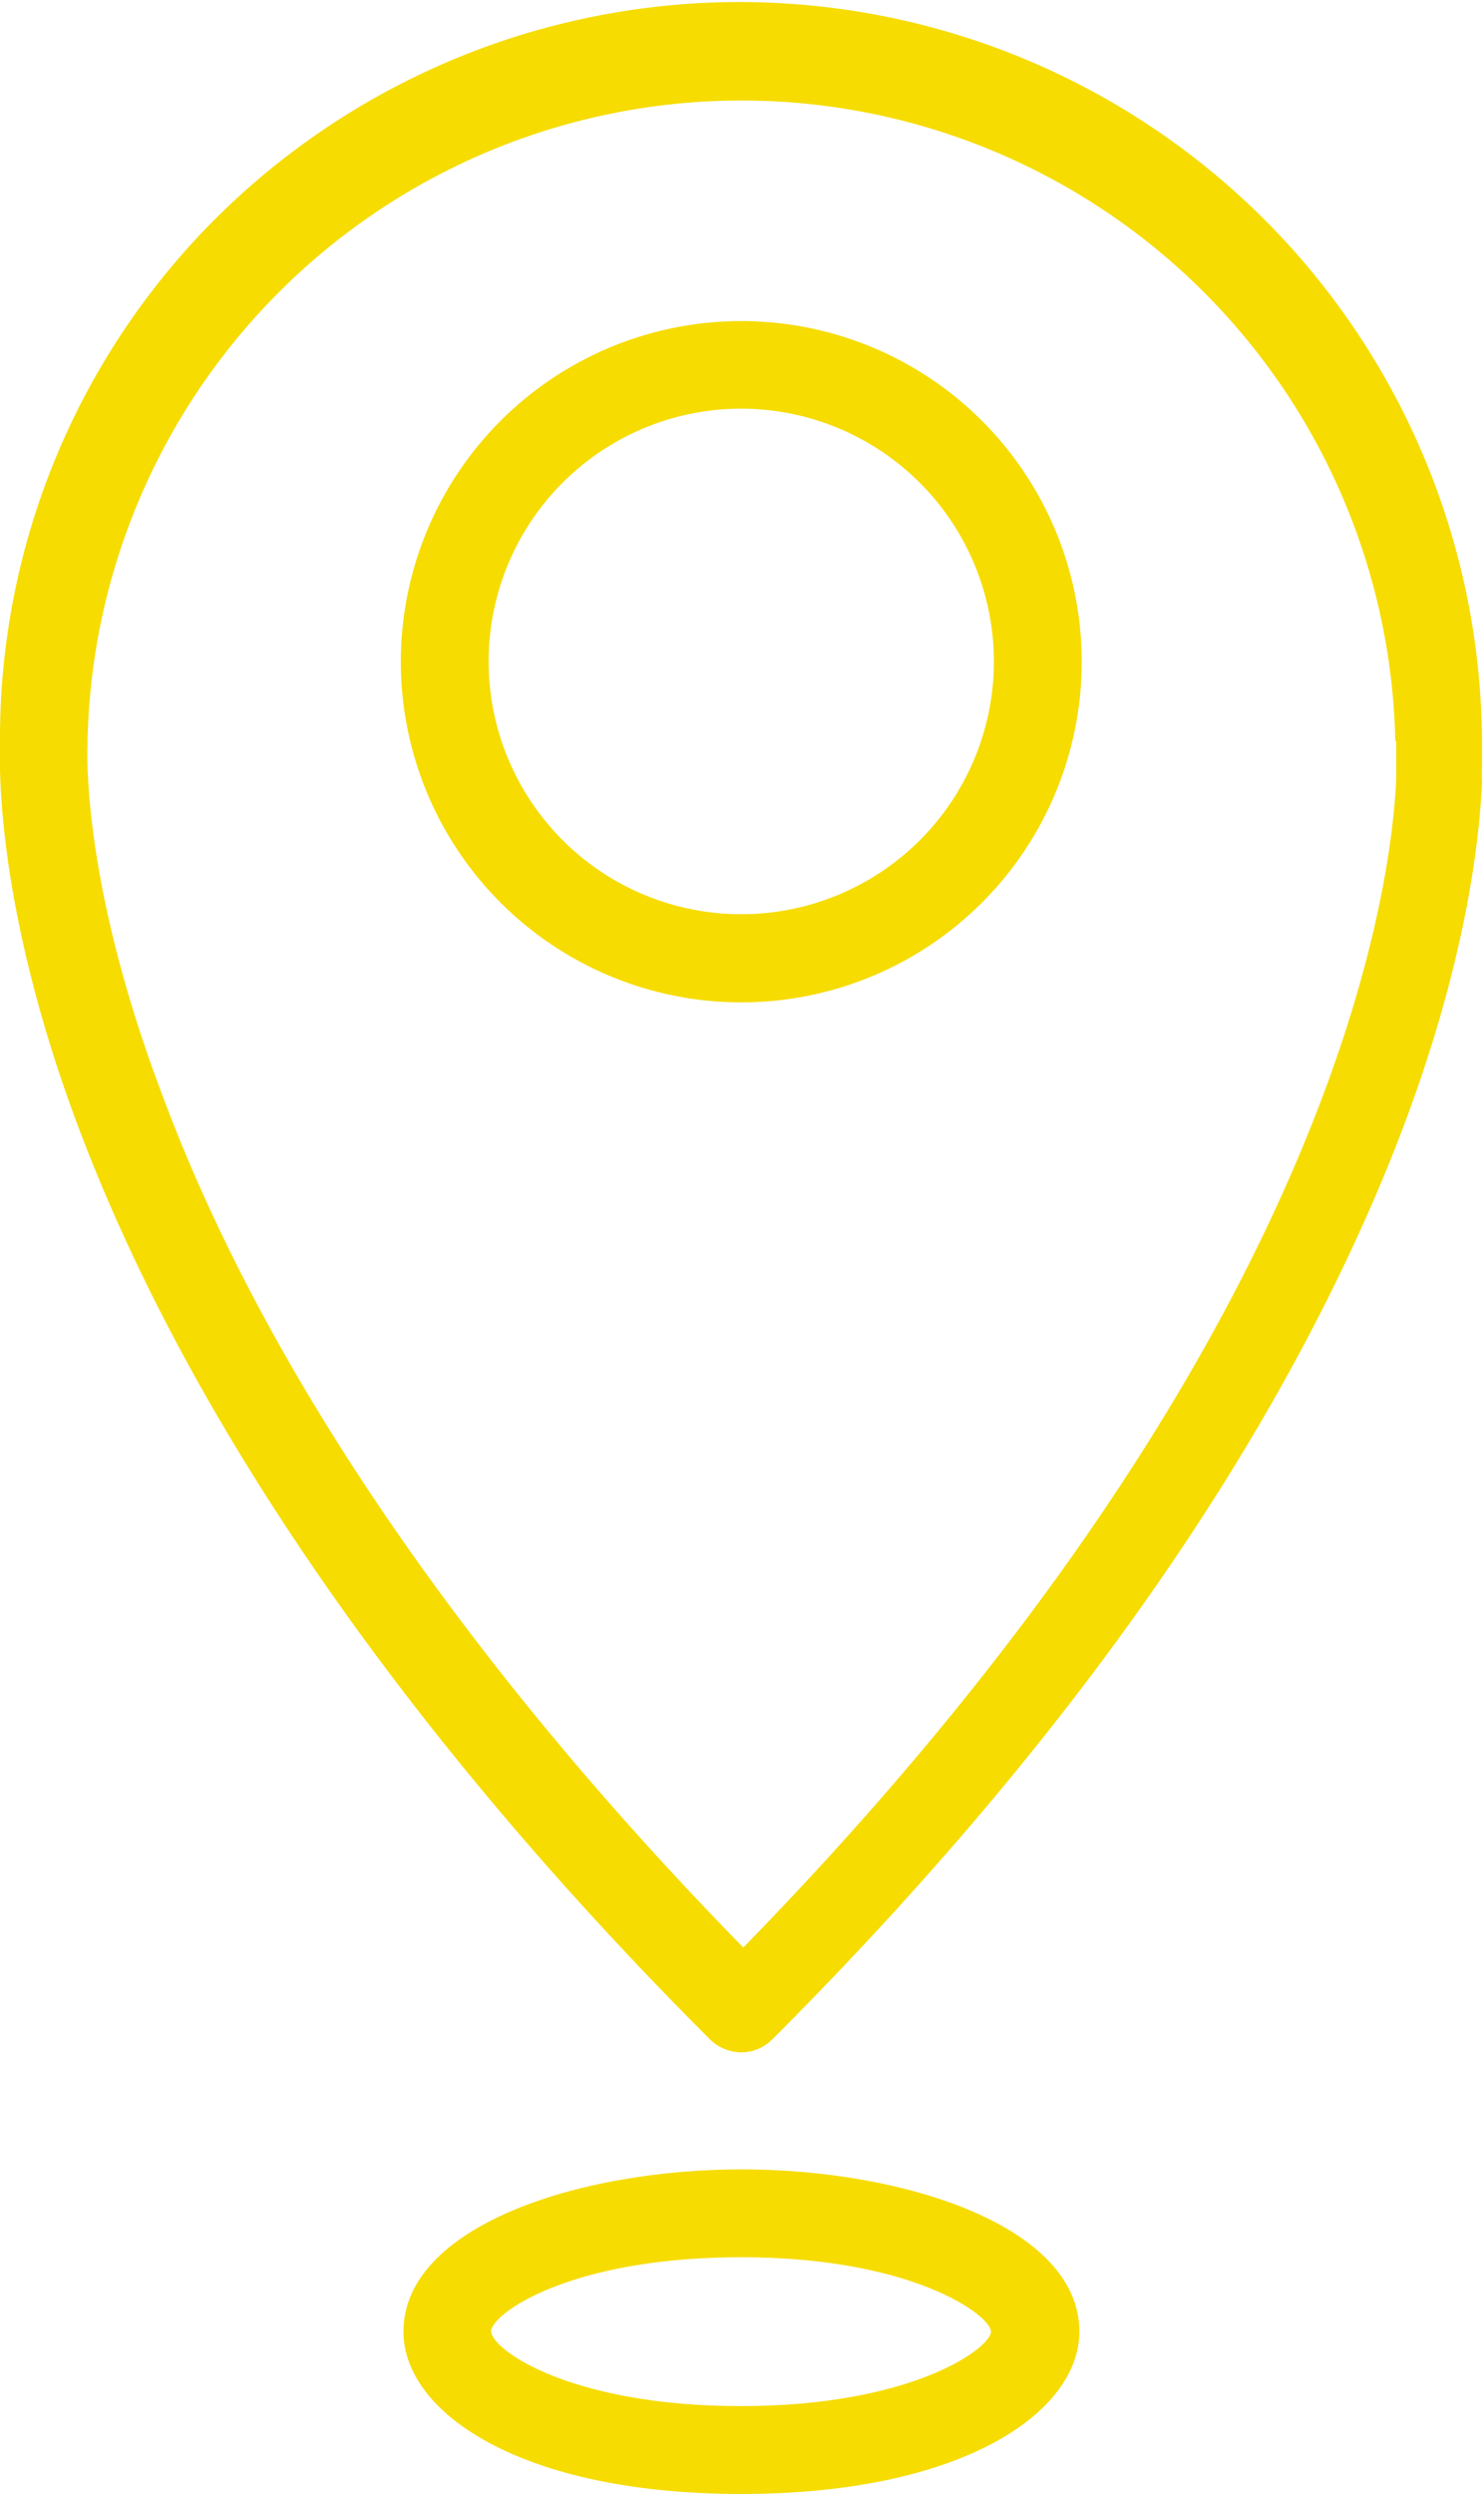
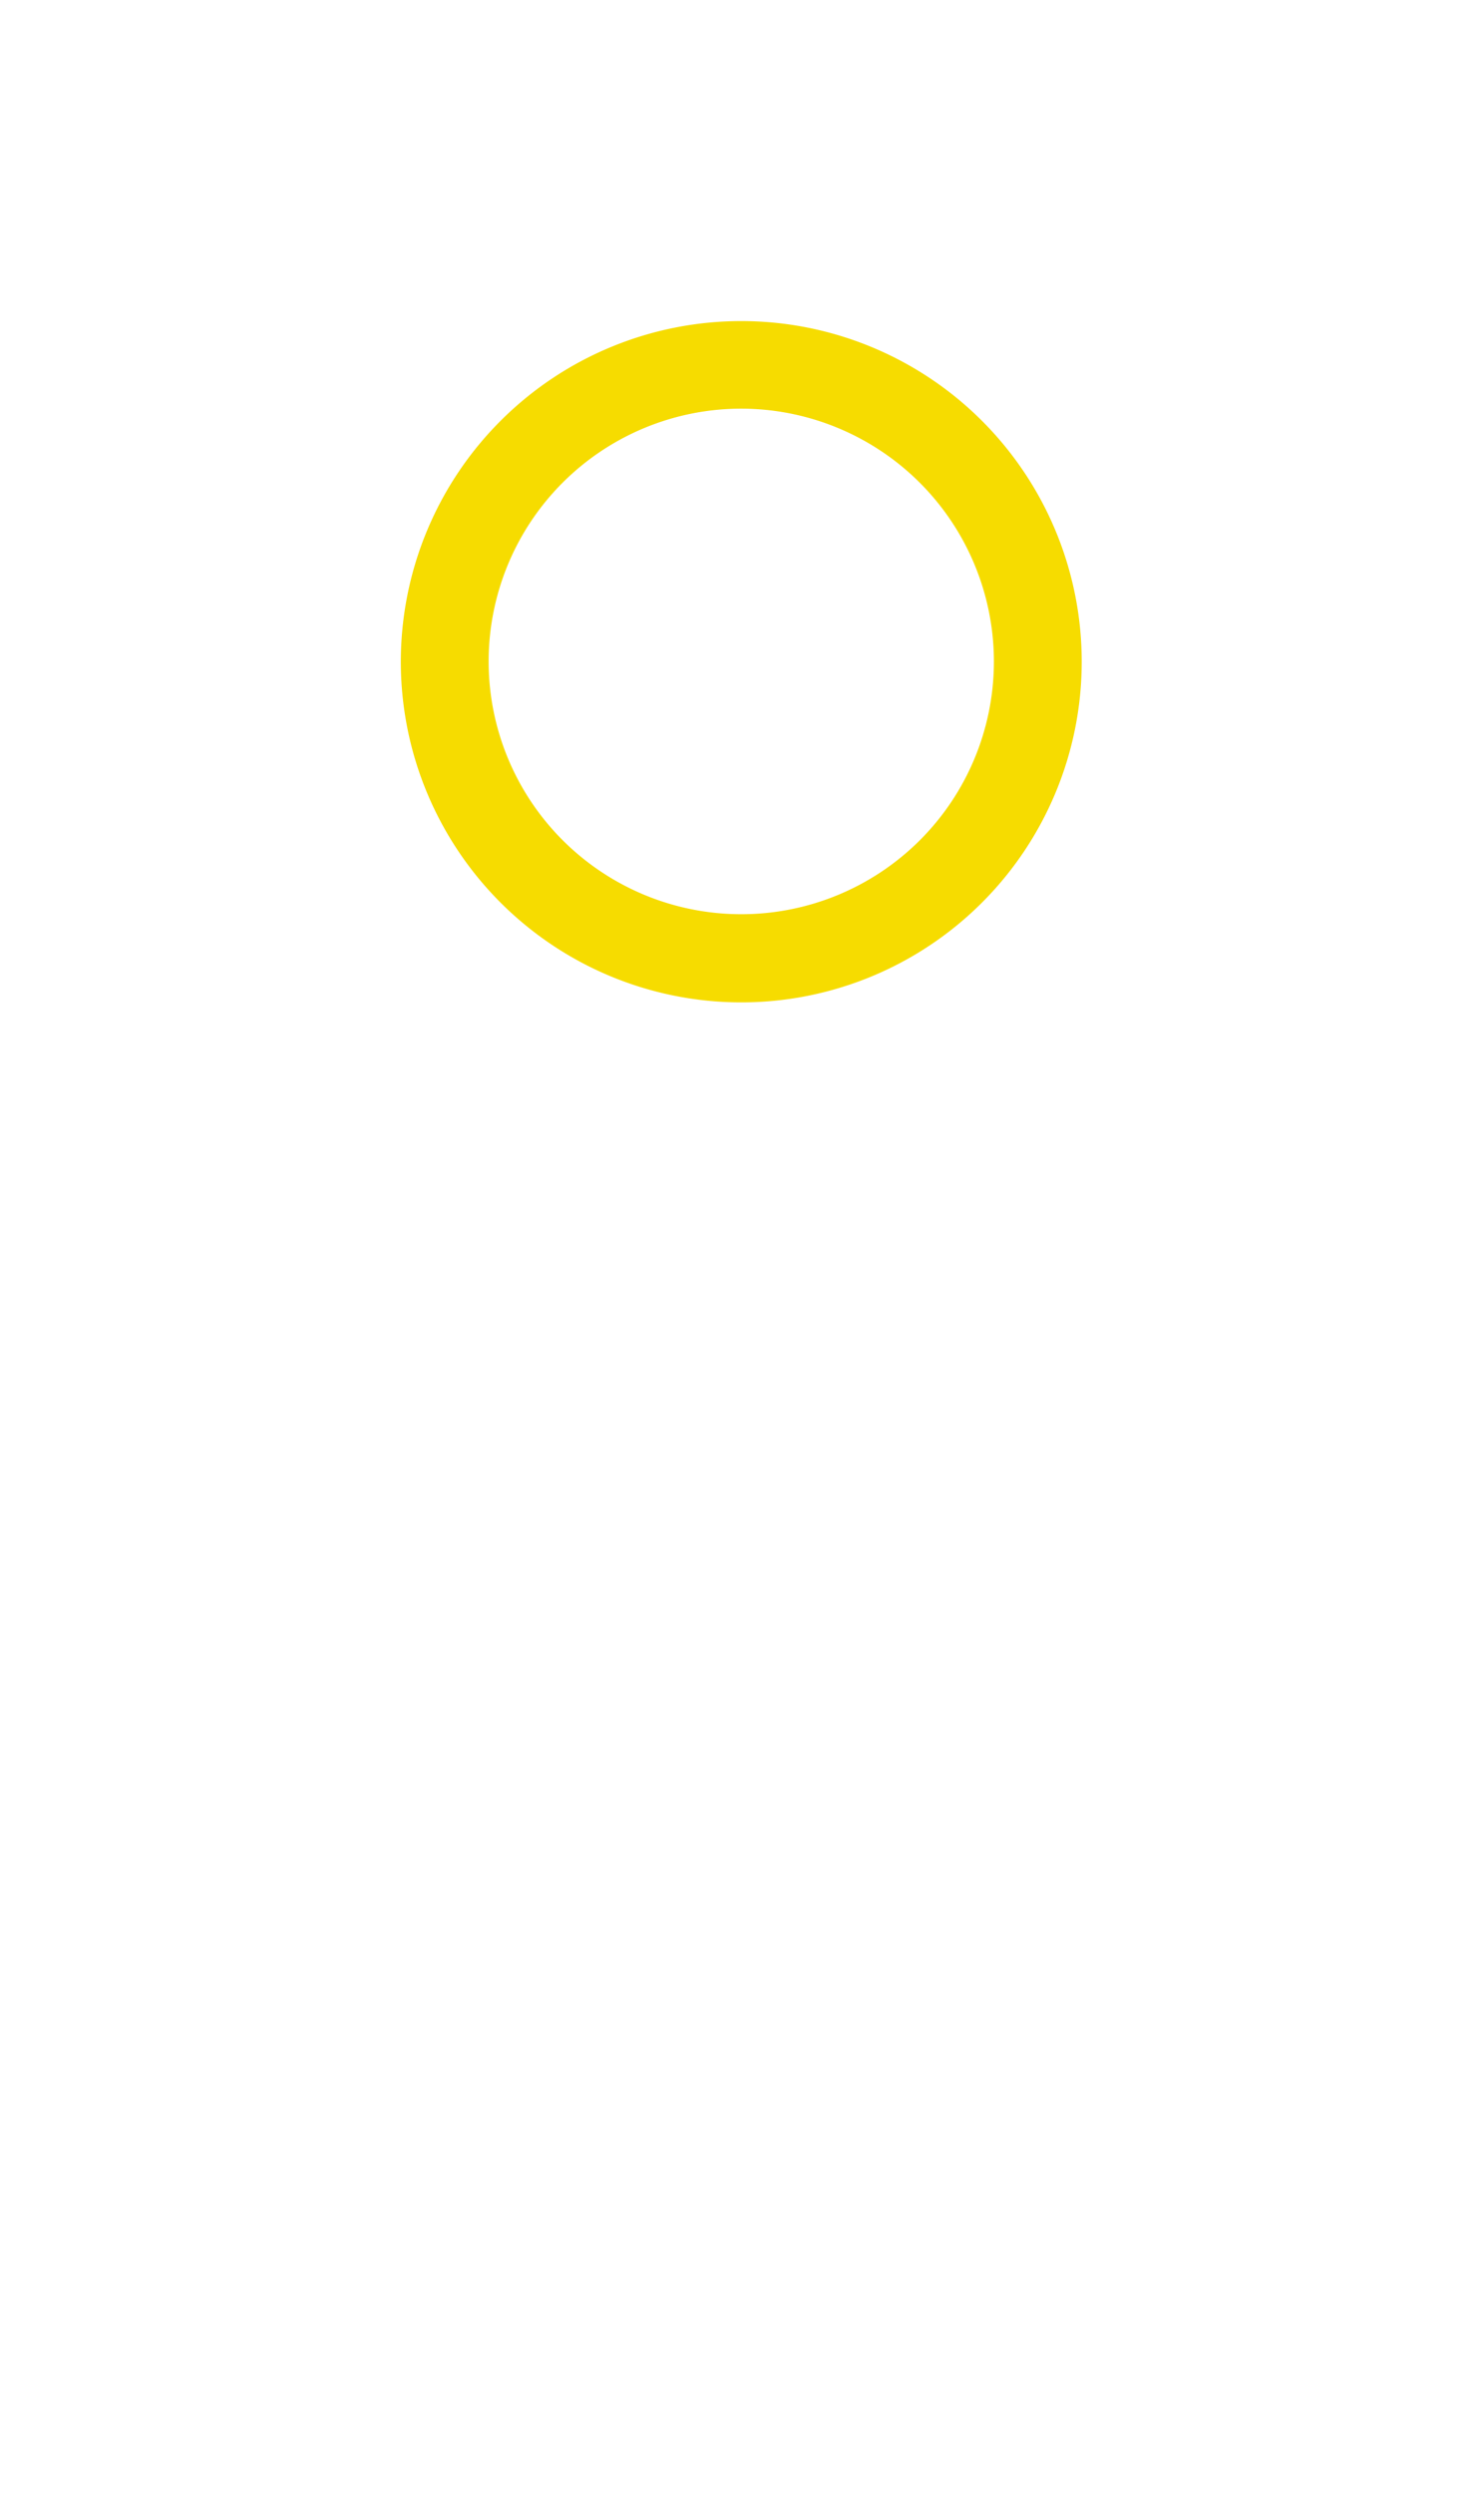
<svg xmlns="http://www.w3.org/2000/svg" viewBox="0 0 50.87 85.44">
  <g id="Layer_2" data-name="Layer 2">
    <g id="texto">
      <path d="M25.41,11A11.67,11.67,0,1,0,37.08,22.7,11.67,11.67,0,0,0,25.41,11ZM34.07,22.7A8.66,8.66,0,1,1,25.41,14,8.67,8.67,0,0,1,34.07,22.7Z" fill="#f6dc00" />
-       <path d="M50.8,26.84v-.07a5,5,0,0,1,0-.52c0-.24,0-.54,0-.87A25.45,25.45,0,0,0,7.45,7.43,25.16,25.16,0,0,0,0,25.32c0,.51-.26,5.2,2.5,12.79C7.24,51.08,17,62.54,24.34,69.87a1.54,1.54,0,0,0,1.07.44,1.5,1.5,0,0,0,1.06-.44c9.24-9.24,16-18.56,20.15-27.7C50,34.74,50.68,29.38,50.8,26.84Zm-2.94-1.45c0,.21,0,.41,0,.62s0,.48,0,.71c-.2,4.22-2.42,19.53-22.38,40-6.77-6.91-15.64-17.55-20-29.43C2.75,30,3,25.56,3,25.52s0-.09,0-.13a22.42,22.42,0,0,1,44.83,0Z" fill="#f6dc00" />
-       <path d="M13.83,79.88c0,2.76,4,5.56,11.58,5.56S37,82.64,37,79.88c0-3.61-6-5.56-11.58-5.56S13.83,76.27,13.83,79.88Zm3,0c0-.6,2.67-2.55,8.57-2.55s8.57,2,8.57,2.55-2.67,2.55-8.57,2.55S16.84,80.47,16.84,79.88Z" fill="#f6dc00" />
    </g>
  </g>
</svg>